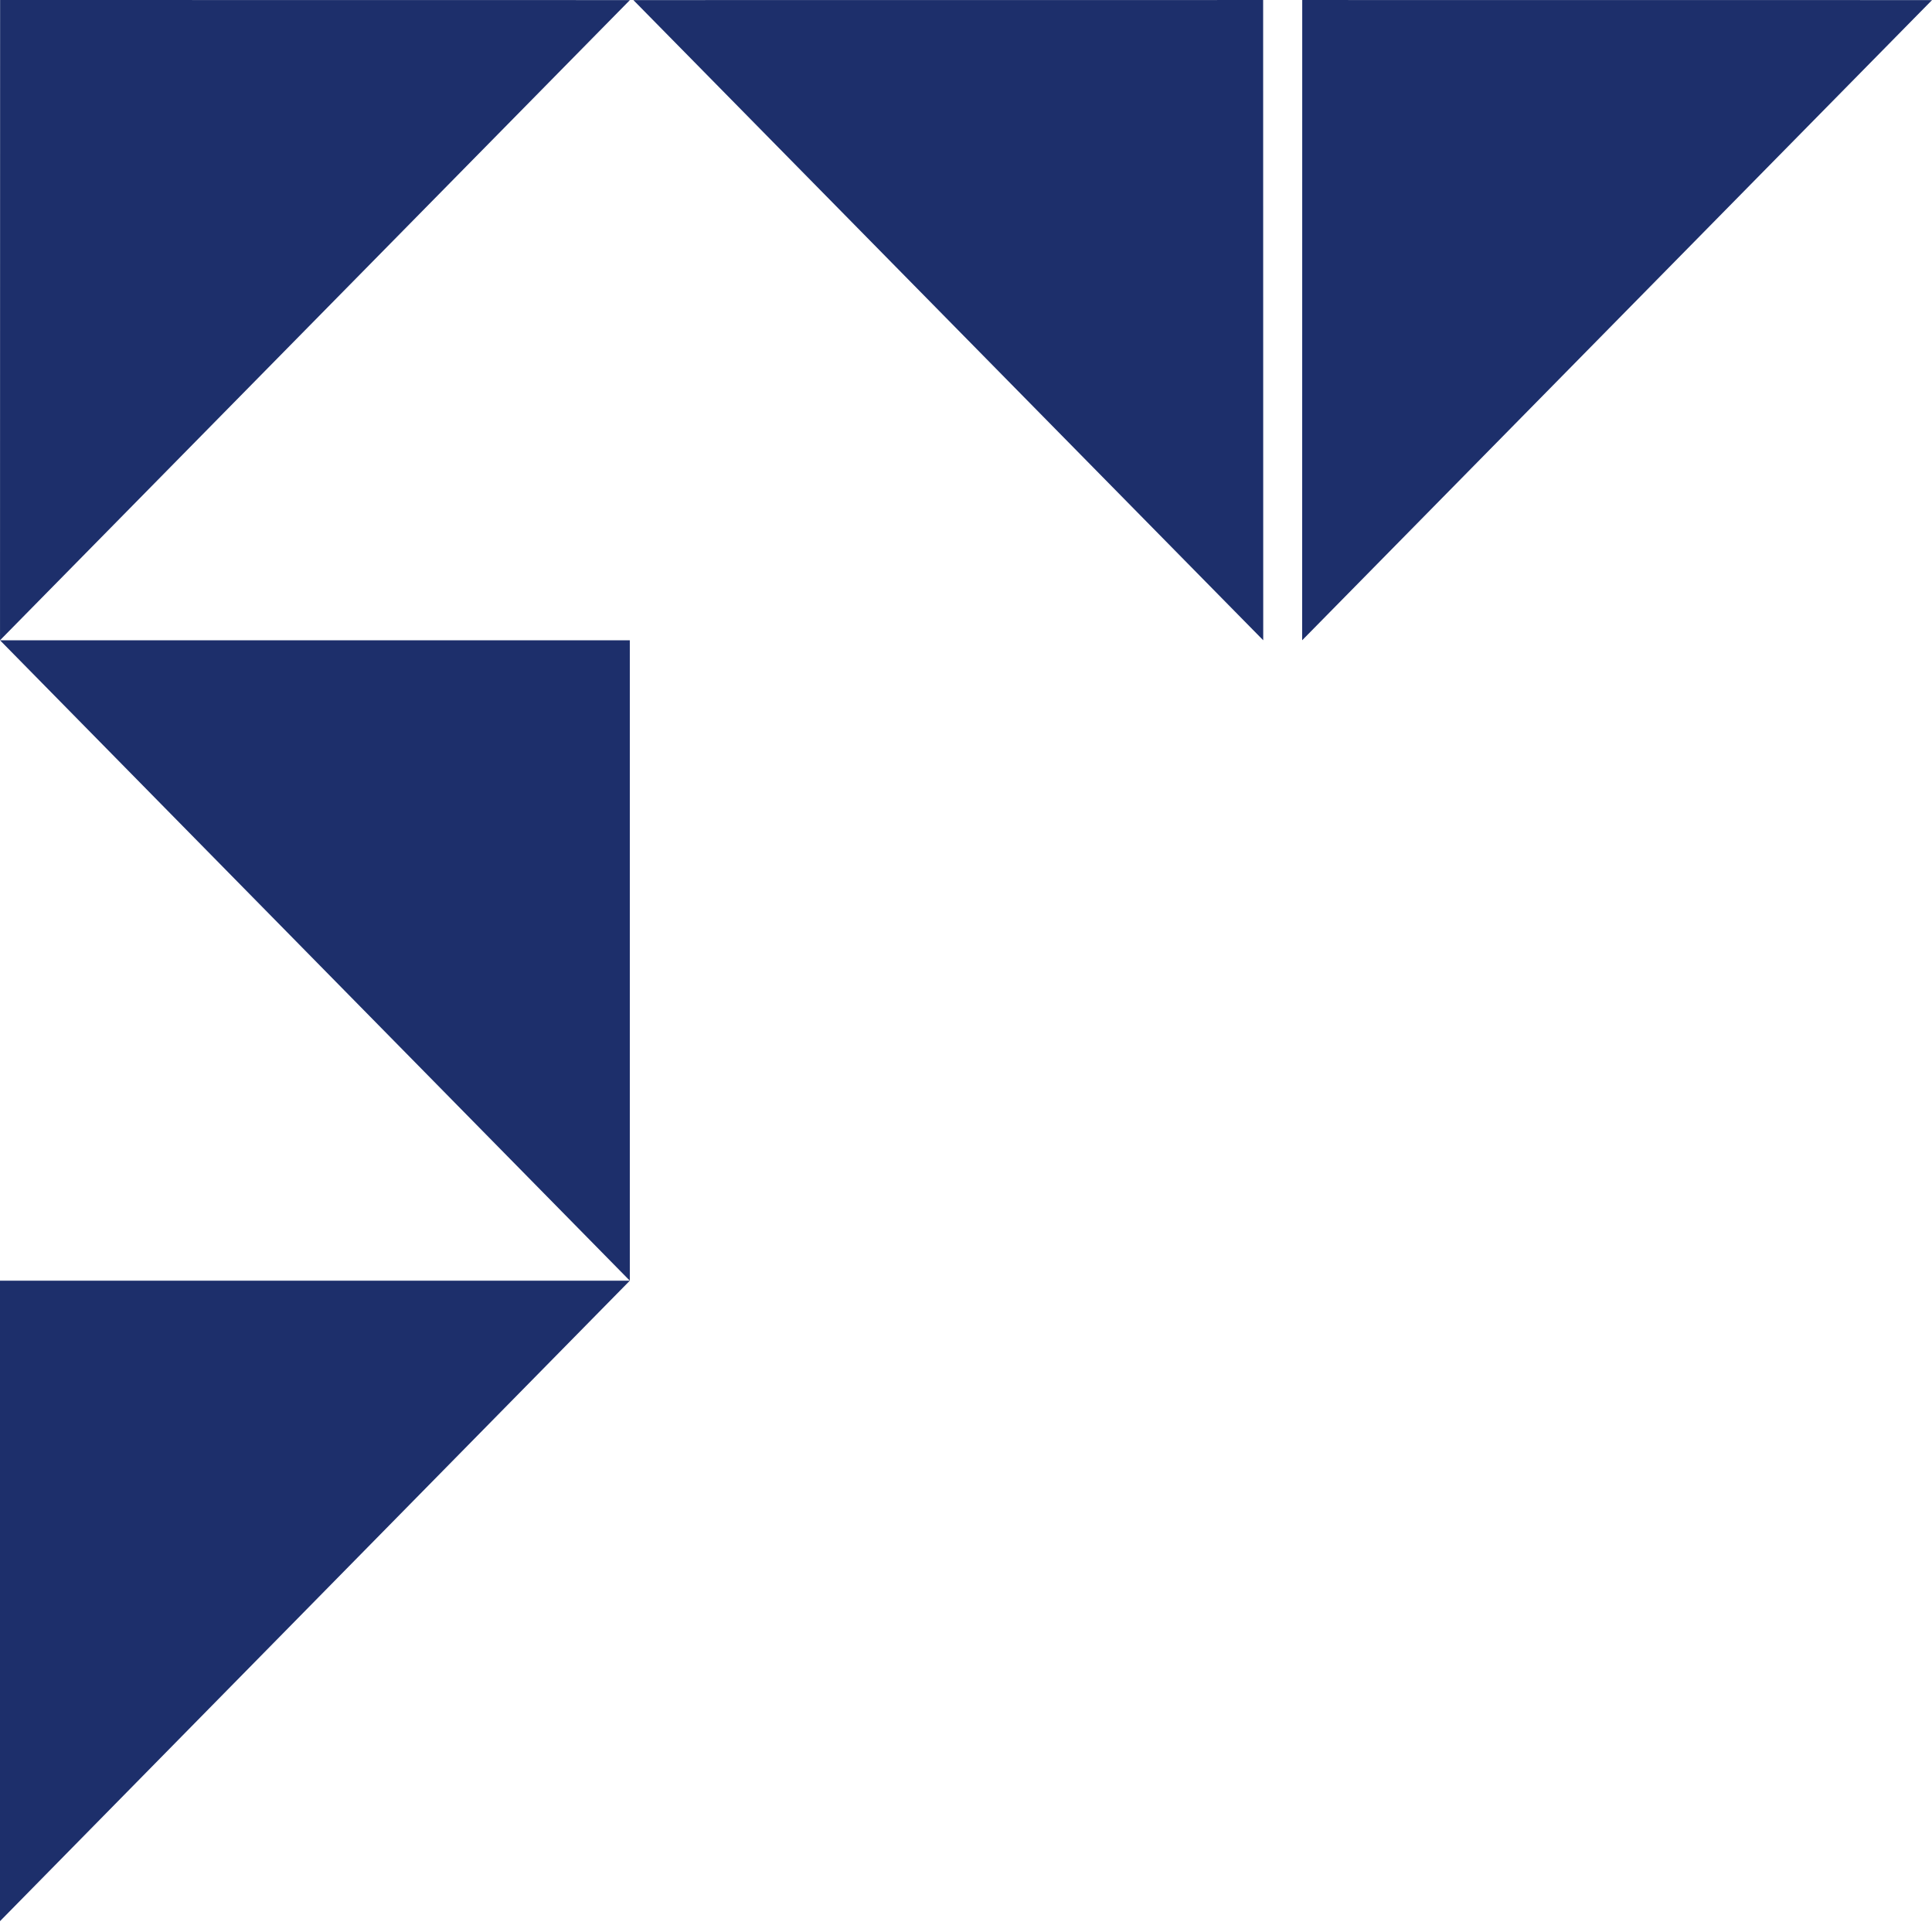
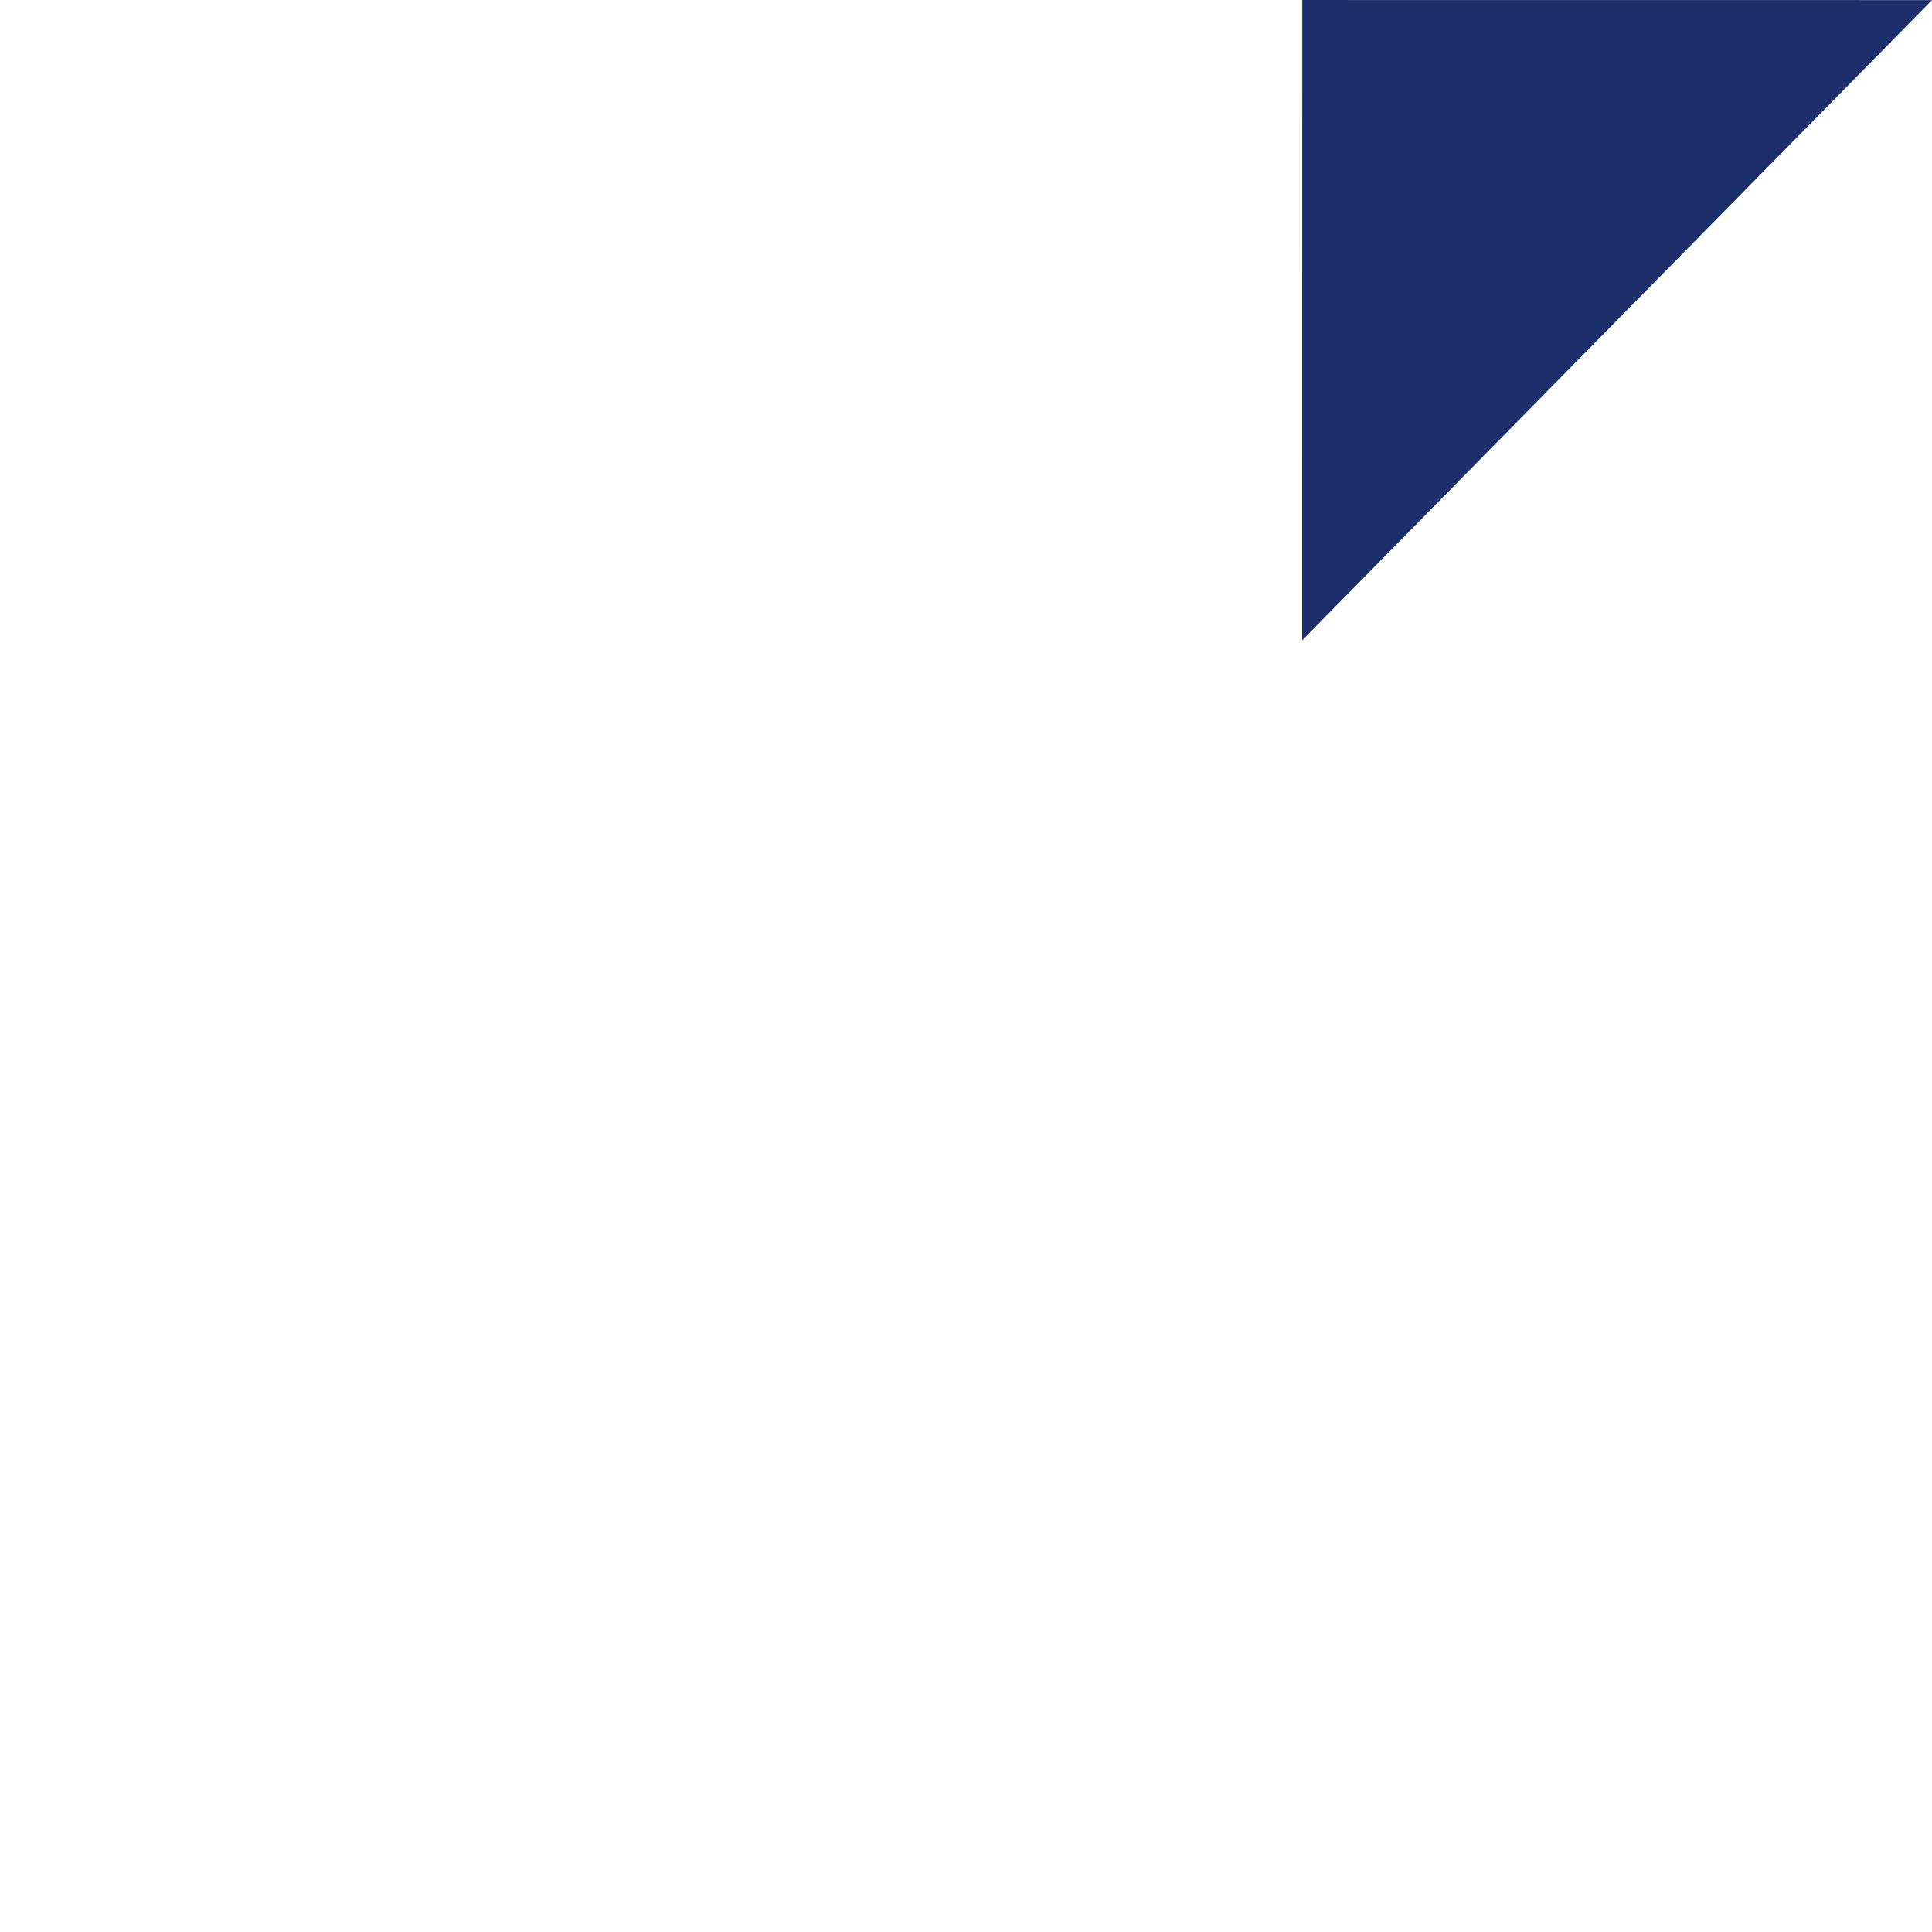
<svg xmlns="http://www.w3.org/2000/svg" width="90" height="90" viewBox="0 0 90 90" fill="none">
-   <path fill-rule="evenodd" clip-rule="evenodd" d="M0.005 0L0.001 29.826L29.343 0.004L0.005 0Z" fill="#1D2F6B" />
-   <path fill-rule="evenodd" clip-rule="evenodd" d="M29.339 59.659L0 29.826H29.339V59.659Z" fill="#1D2F6B" />
-   <path fill-rule="evenodd" clip-rule="evenodd" d="M0 59.658V89.495L29.338 59.66L0 59.658Z" fill="#1D2F6B" />
-   <path fill-rule="evenodd" clip-rule="evenodd" d="M58.842 0.001L58.846 29.826L29.505 0.004L58.842 0.001Z" fill="#1D2F6B" />
  <path fill-rule="evenodd" clip-rule="evenodd" d="M60.663 0.001L60.66 29.826L90.001 0.004L60.663 0.001Z" fill="#1D2F6B" />
</svg>